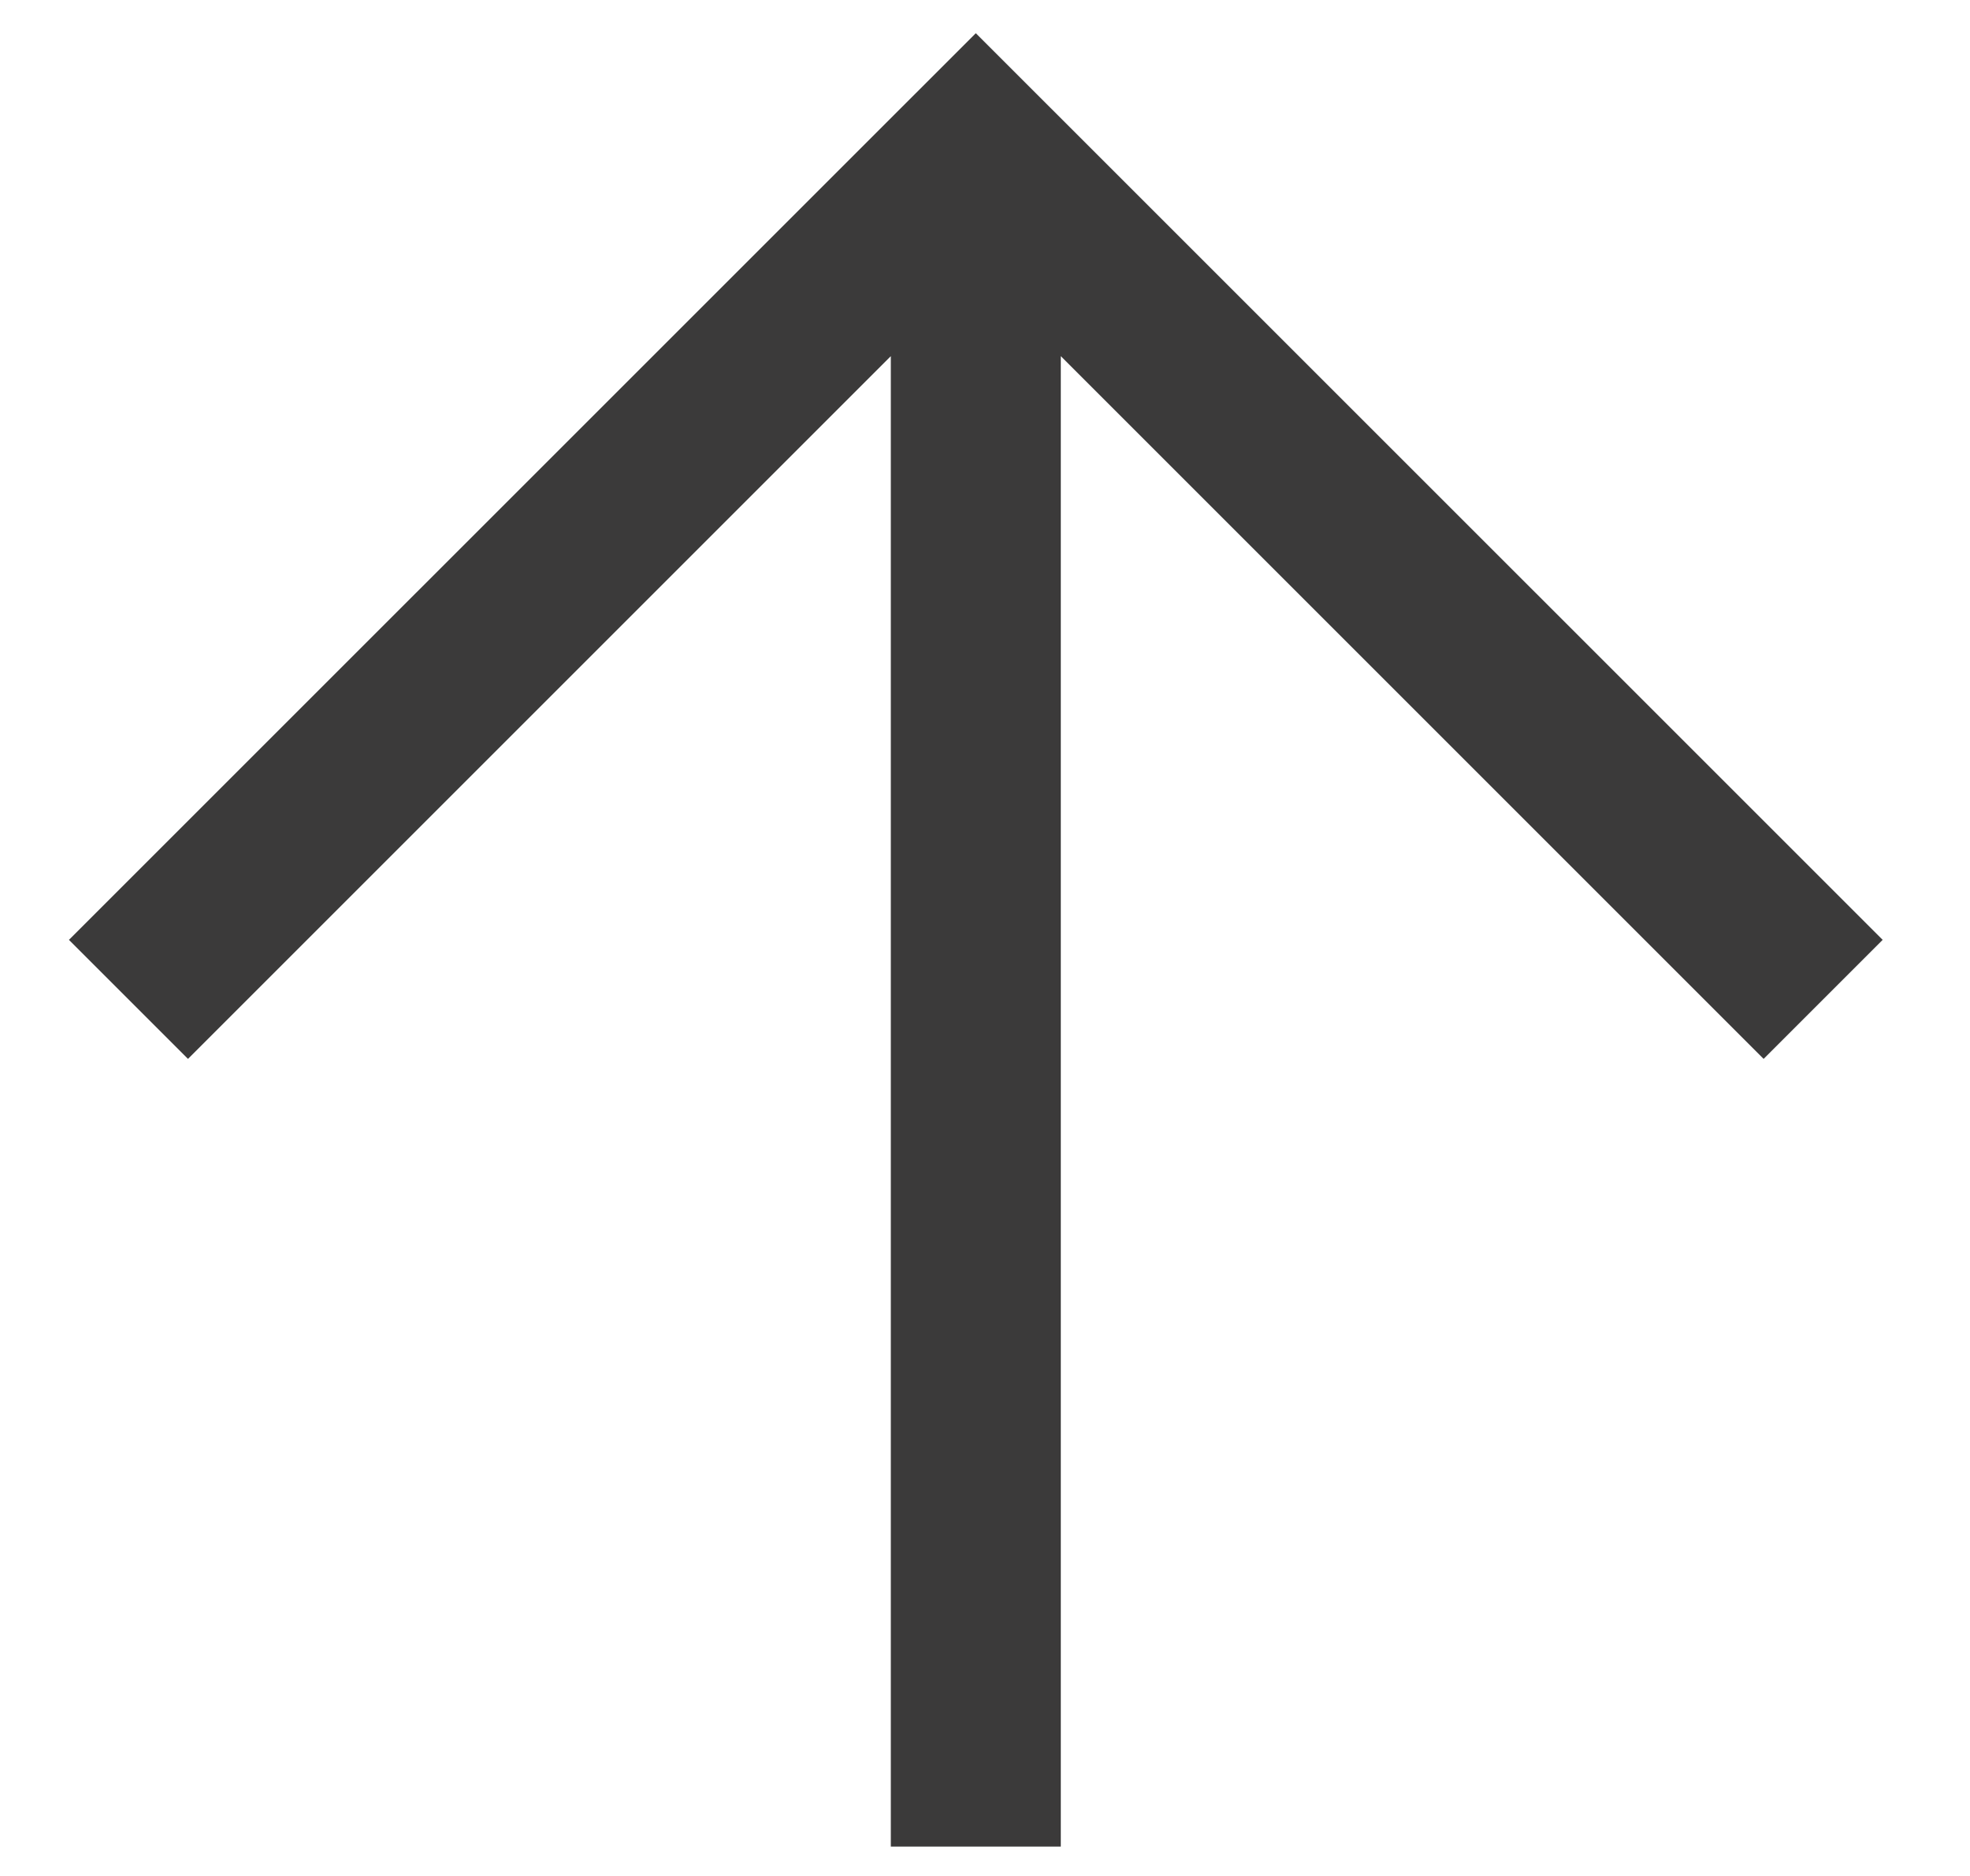
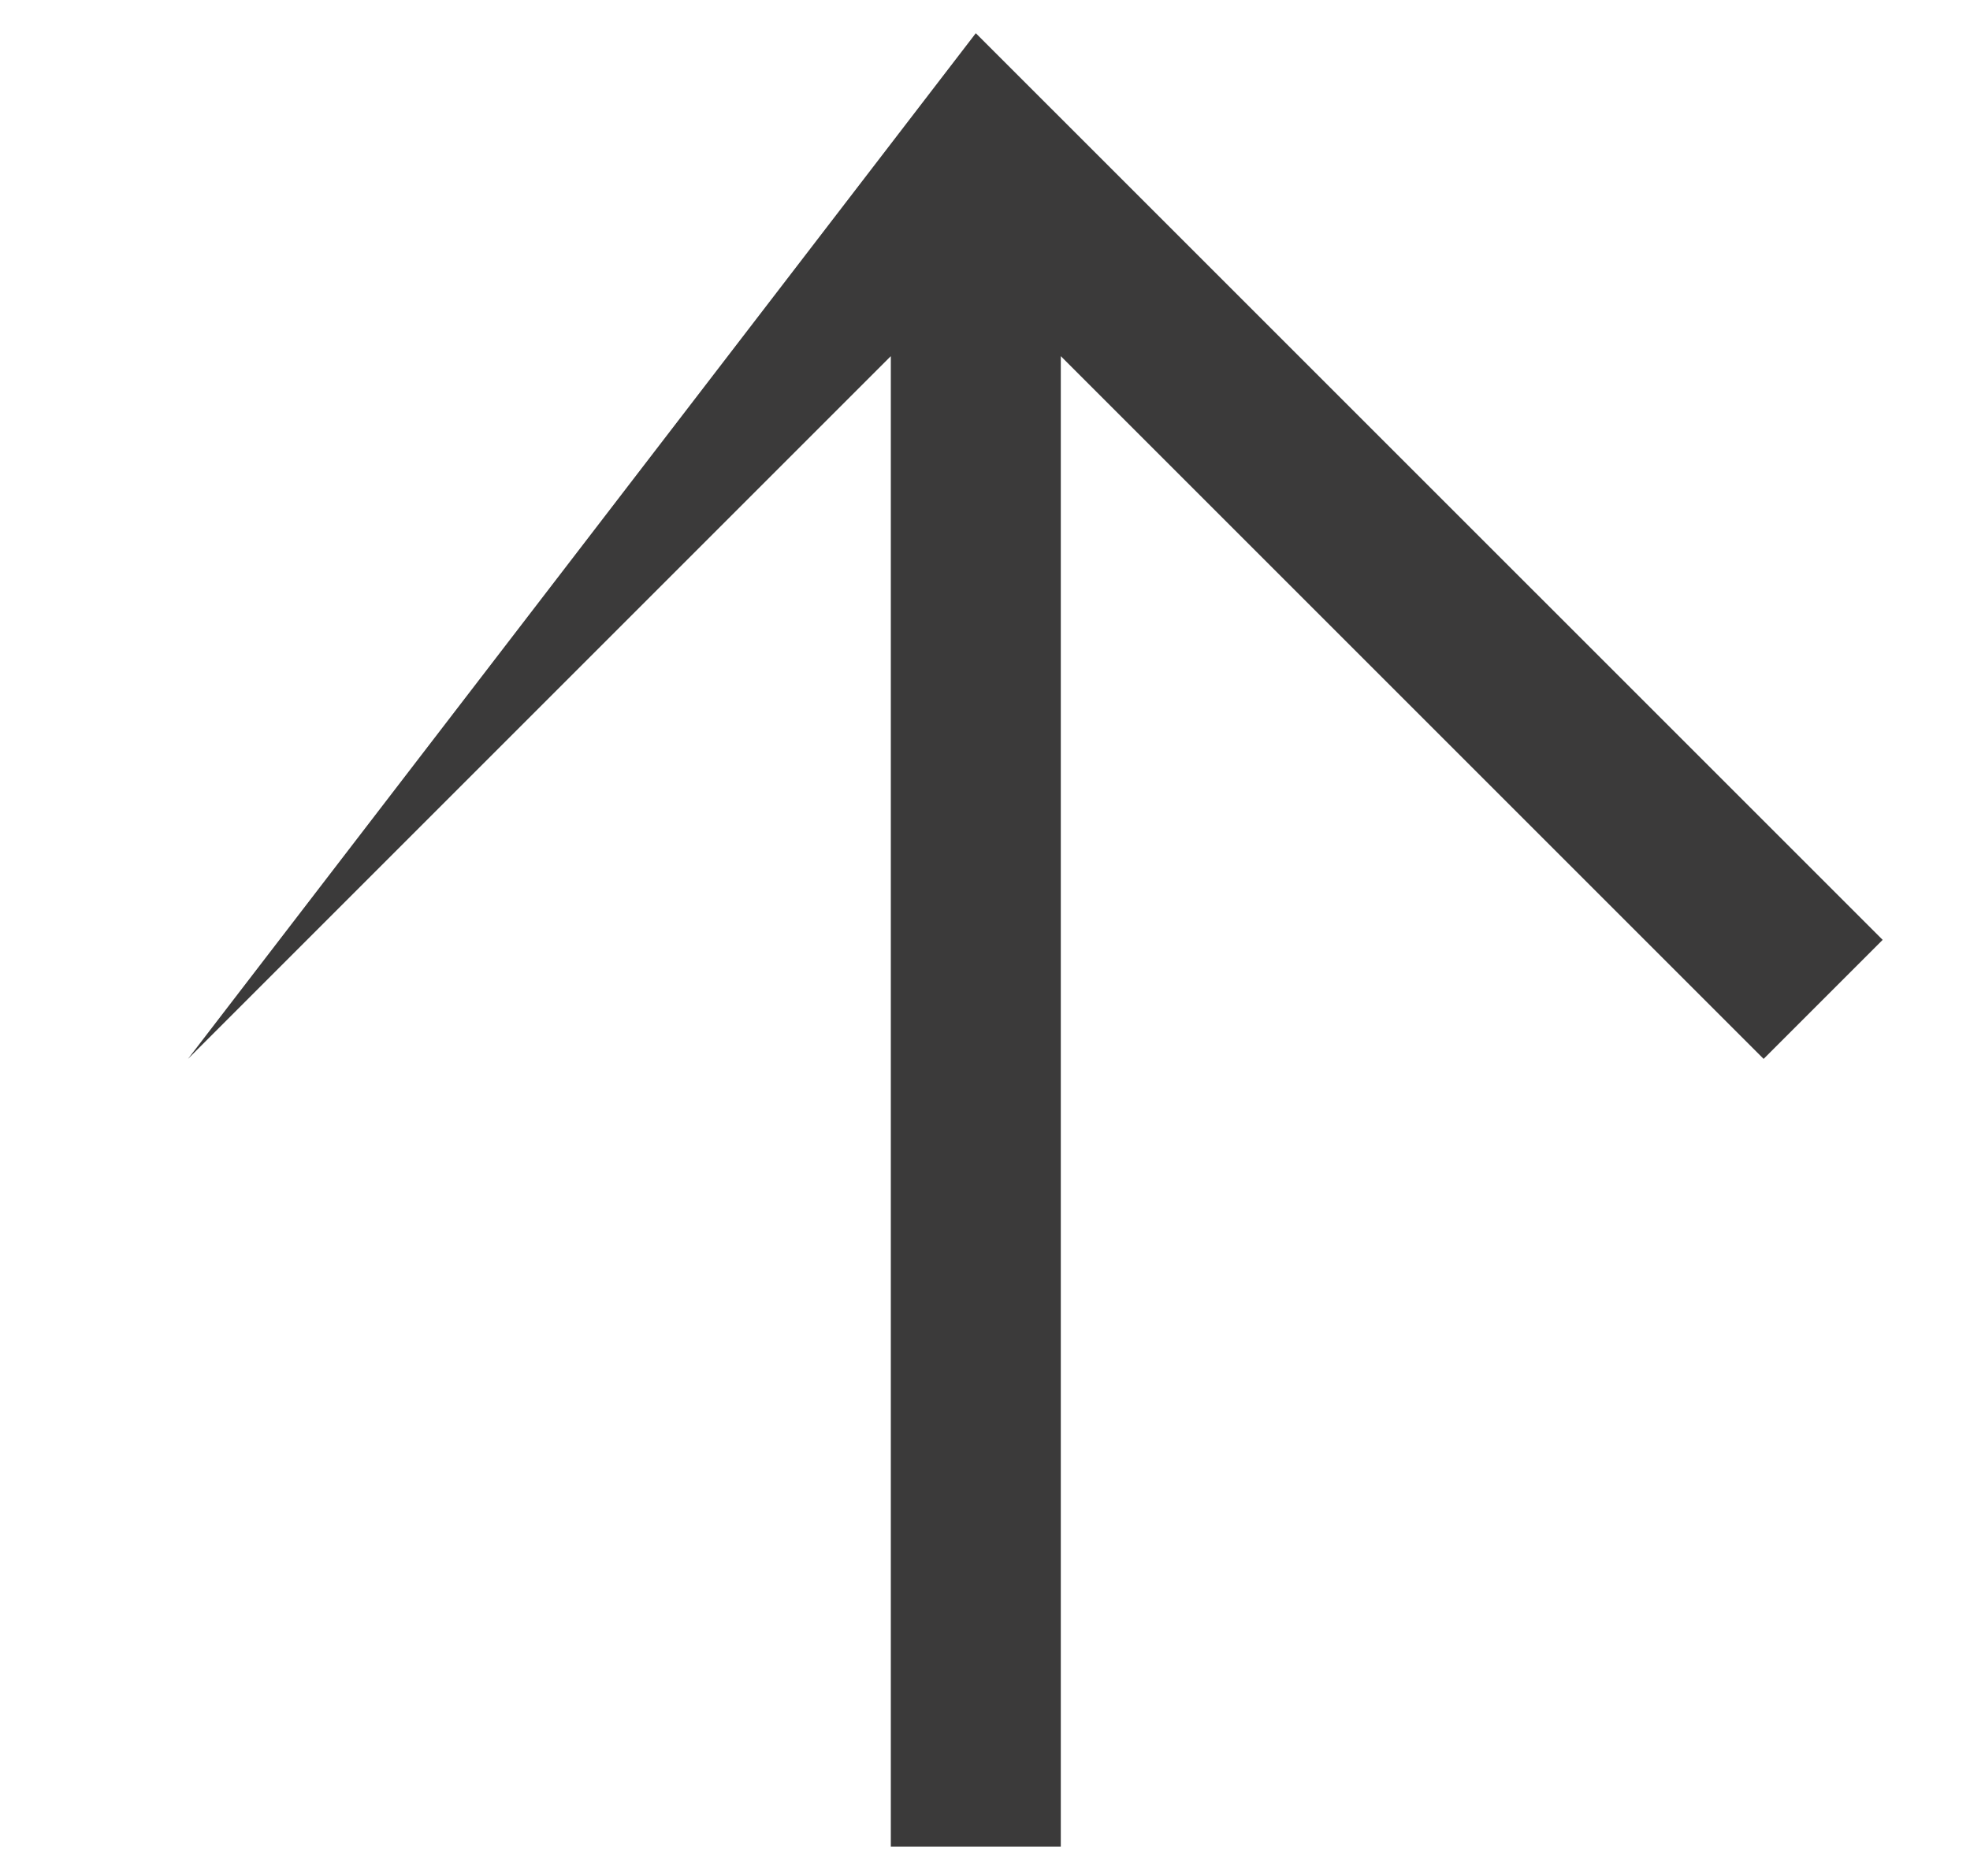
<svg xmlns="http://www.w3.org/2000/svg" width="21" height="20" viewBox="0 0 21 20" fill="none">
-   <path d="M9.496 19.687V3.797L2.004 11.289L0.735 10.02L10.402 0.354L20.069 10.02L18.8 11.289L11.308 3.797V19.687H9.496Z" fill="#3B3A3A" />
+   <path d="M9.496 19.687V3.797L2.004 11.289L10.402 0.354L20.069 10.02L18.8 11.289L11.308 3.797V19.687H9.496Z" fill="#3B3A3A" />
</svg>